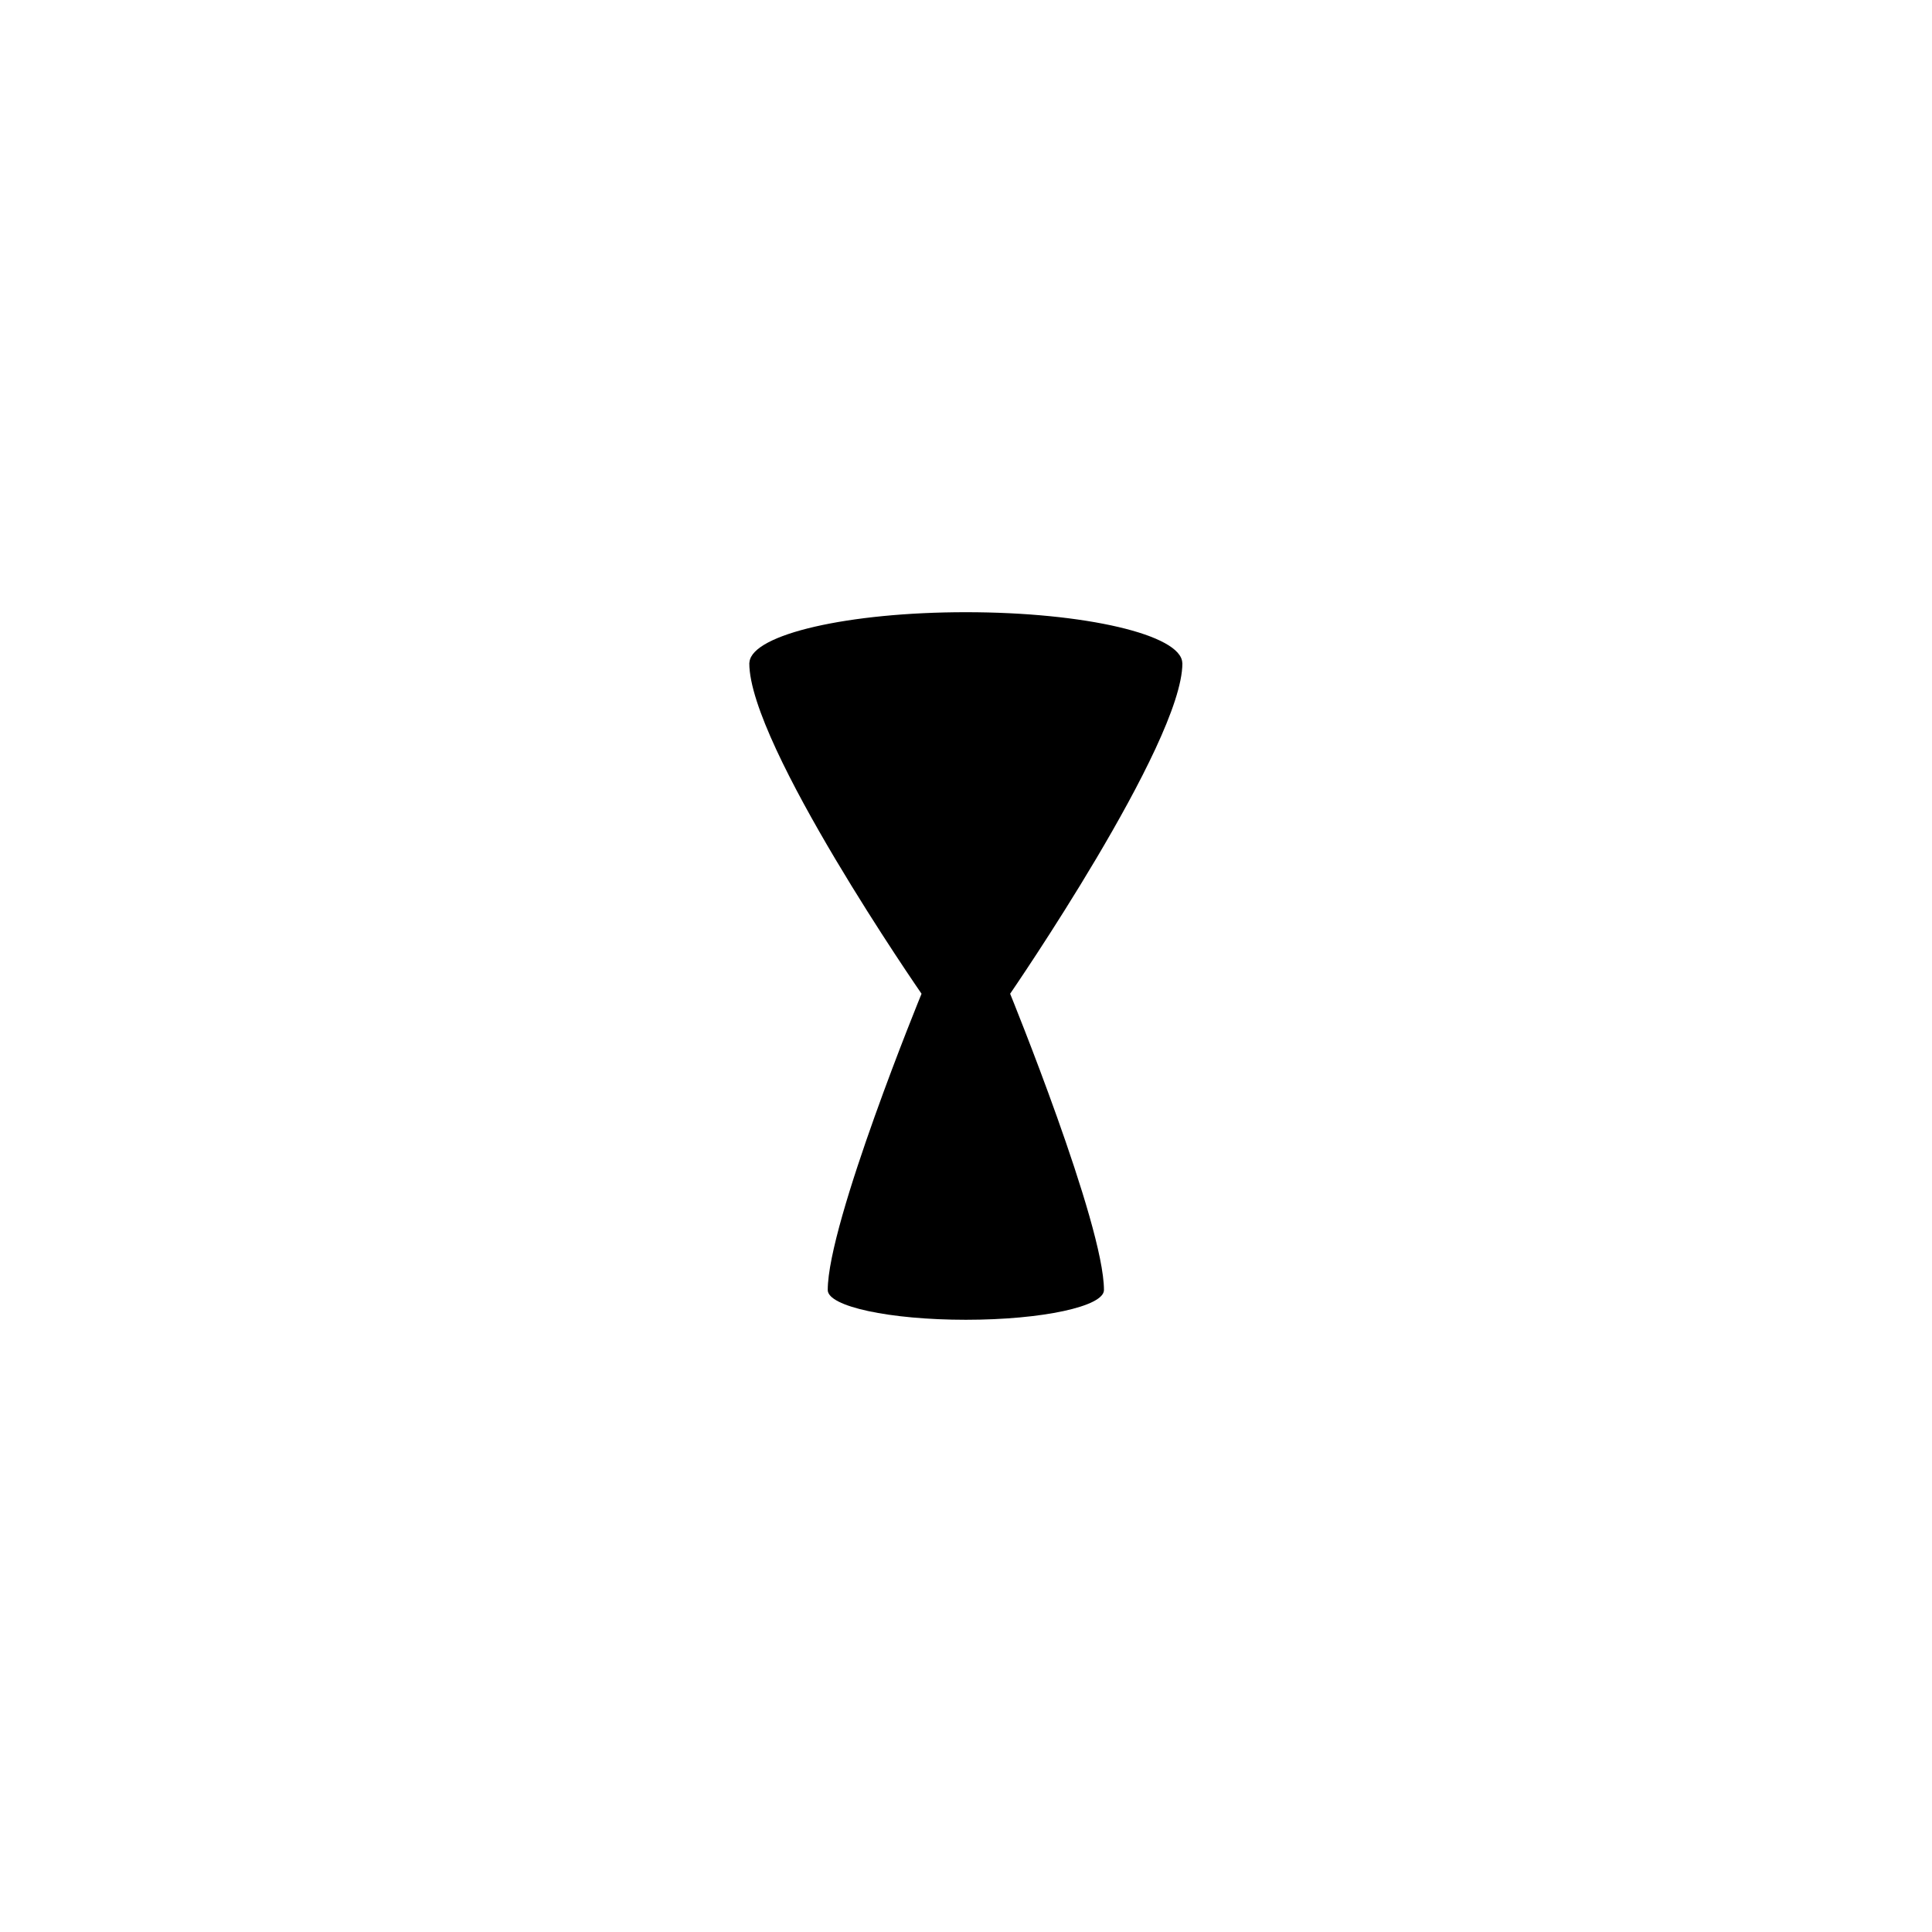
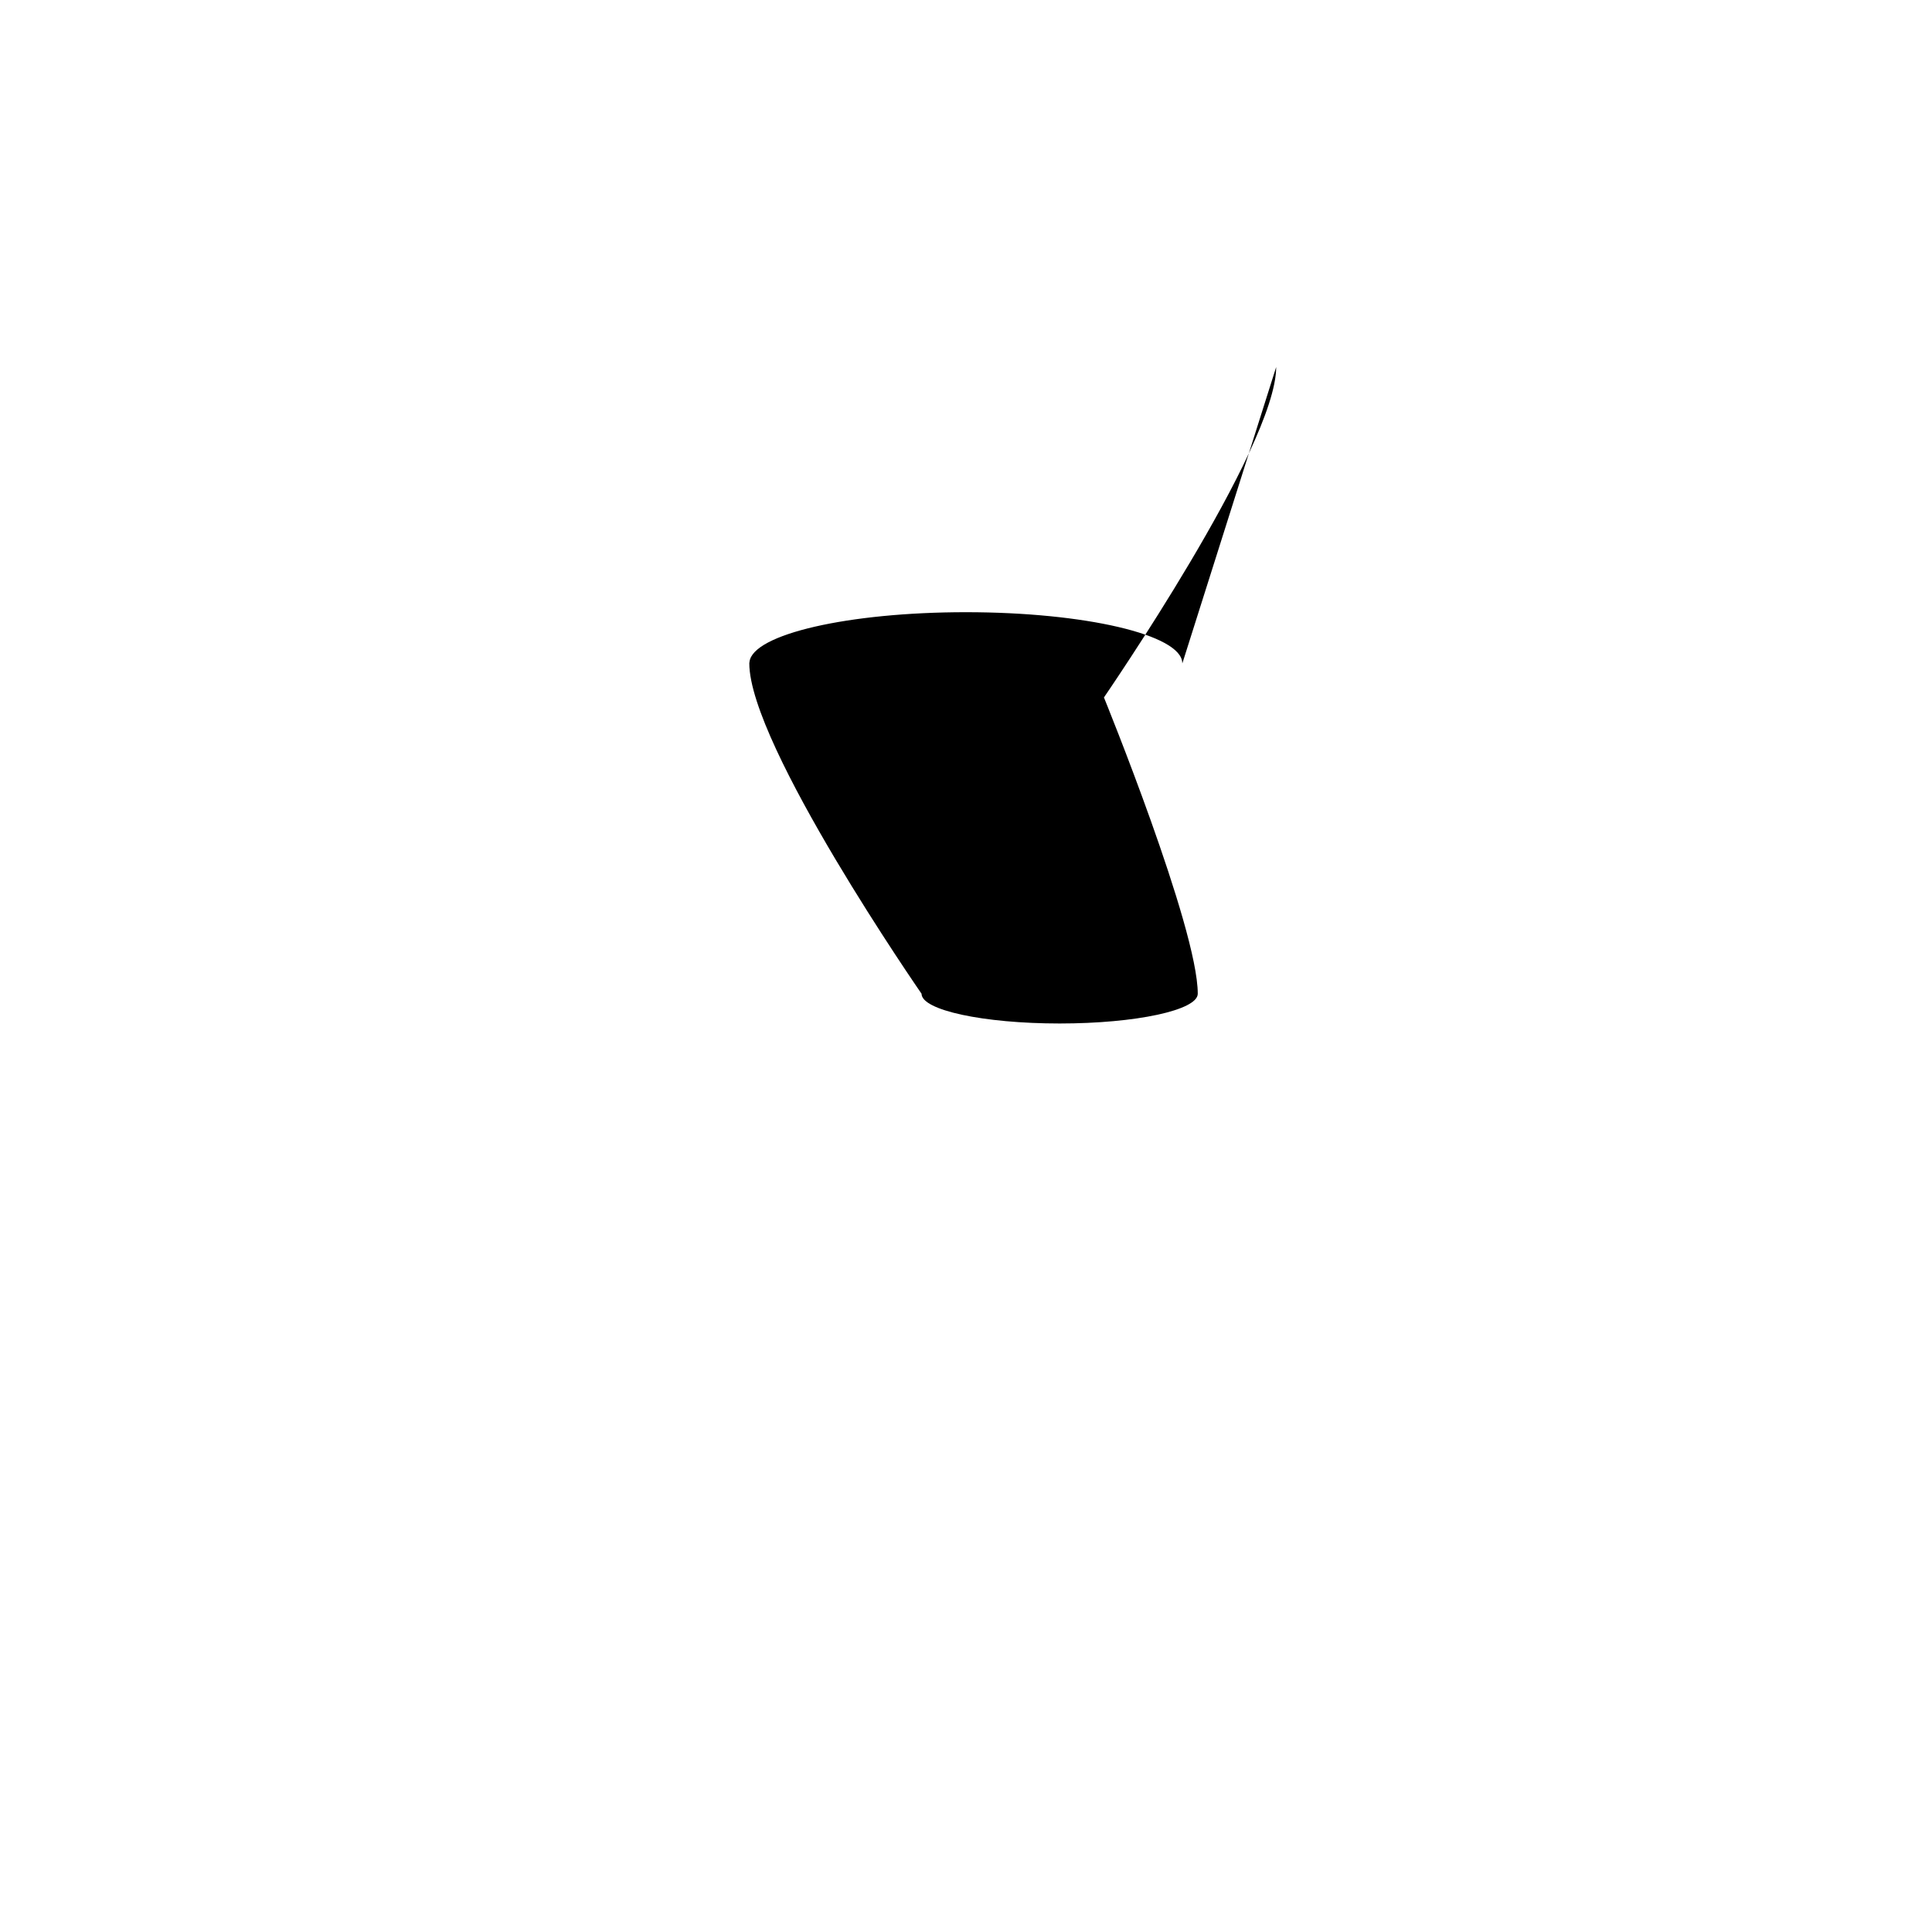
<svg xmlns="http://www.w3.org/2000/svg" fill="#000000" width="800px" height="800px" version="1.1" viewBox="144 144 512 512">
-   <path d="m457.34 319.79c0-0.051 0-0.074-0.023-0.125-0.254-7.457-25.844-13.426-57.359-13.426-31.133 0-56.453 5.844-57.332 13.148-0.023 0.125-0.051 0.277-0.051 0.402 0 21.688 45.645 87.562 45.645 87.562s-24.859 60.633-24.859 78.52c0 4.356 16.398 7.883 36.598 7.883 20.207 0 36.602-3.527 36.602-7.883 0-17.531-24.863-78.52-24.863-78.52-0.008 0 45.645-66.328 45.645-87.562z" />
+   <path d="m457.34 319.79c0-0.051 0-0.074-0.023-0.125-0.254-7.457-25.844-13.426-57.359-13.426-31.133 0-56.453 5.844-57.332 13.148-0.023 0.125-0.051 0.277-0.051 0.402 0 21.688 45.645 87.562 45.645 87.562c0 4.356 16.398 7.883 36.598 7.883 20.207 0 36.602-3.527 36.602-7.883 0-17.531-24.863-78.52-24.863-78.52-0.008 0 45.645-66.328 45.645-87.562z" />
</svg>